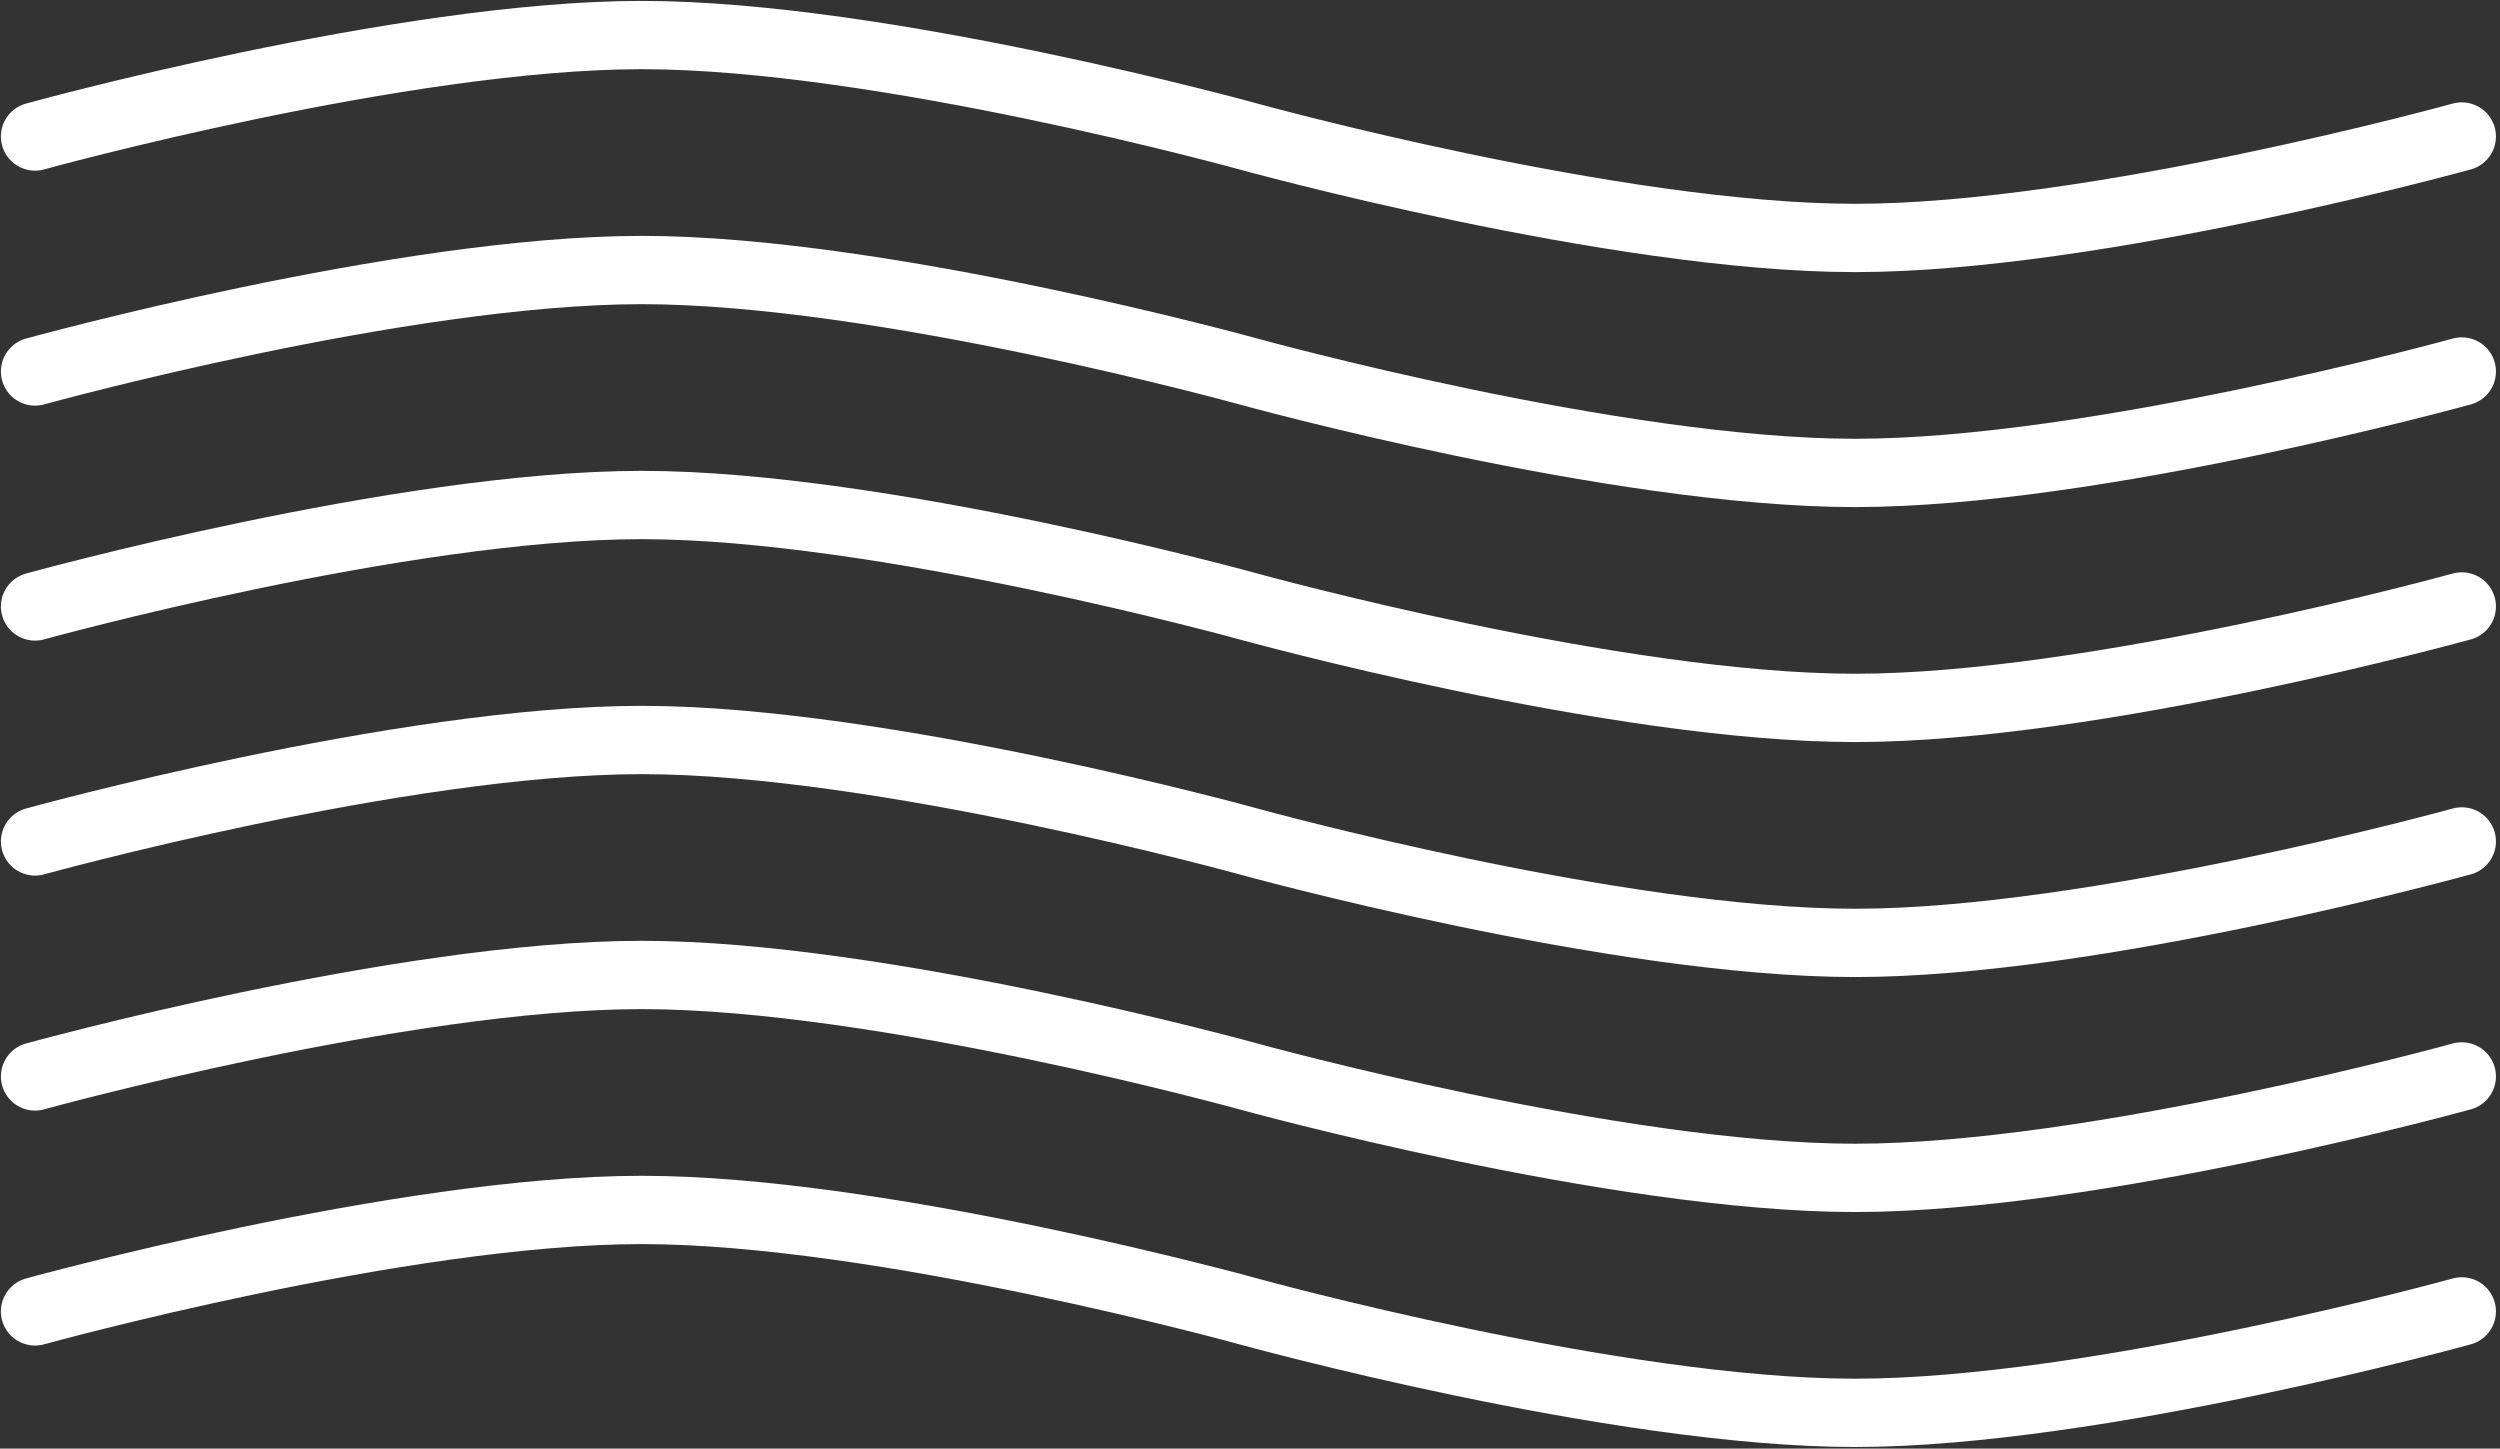
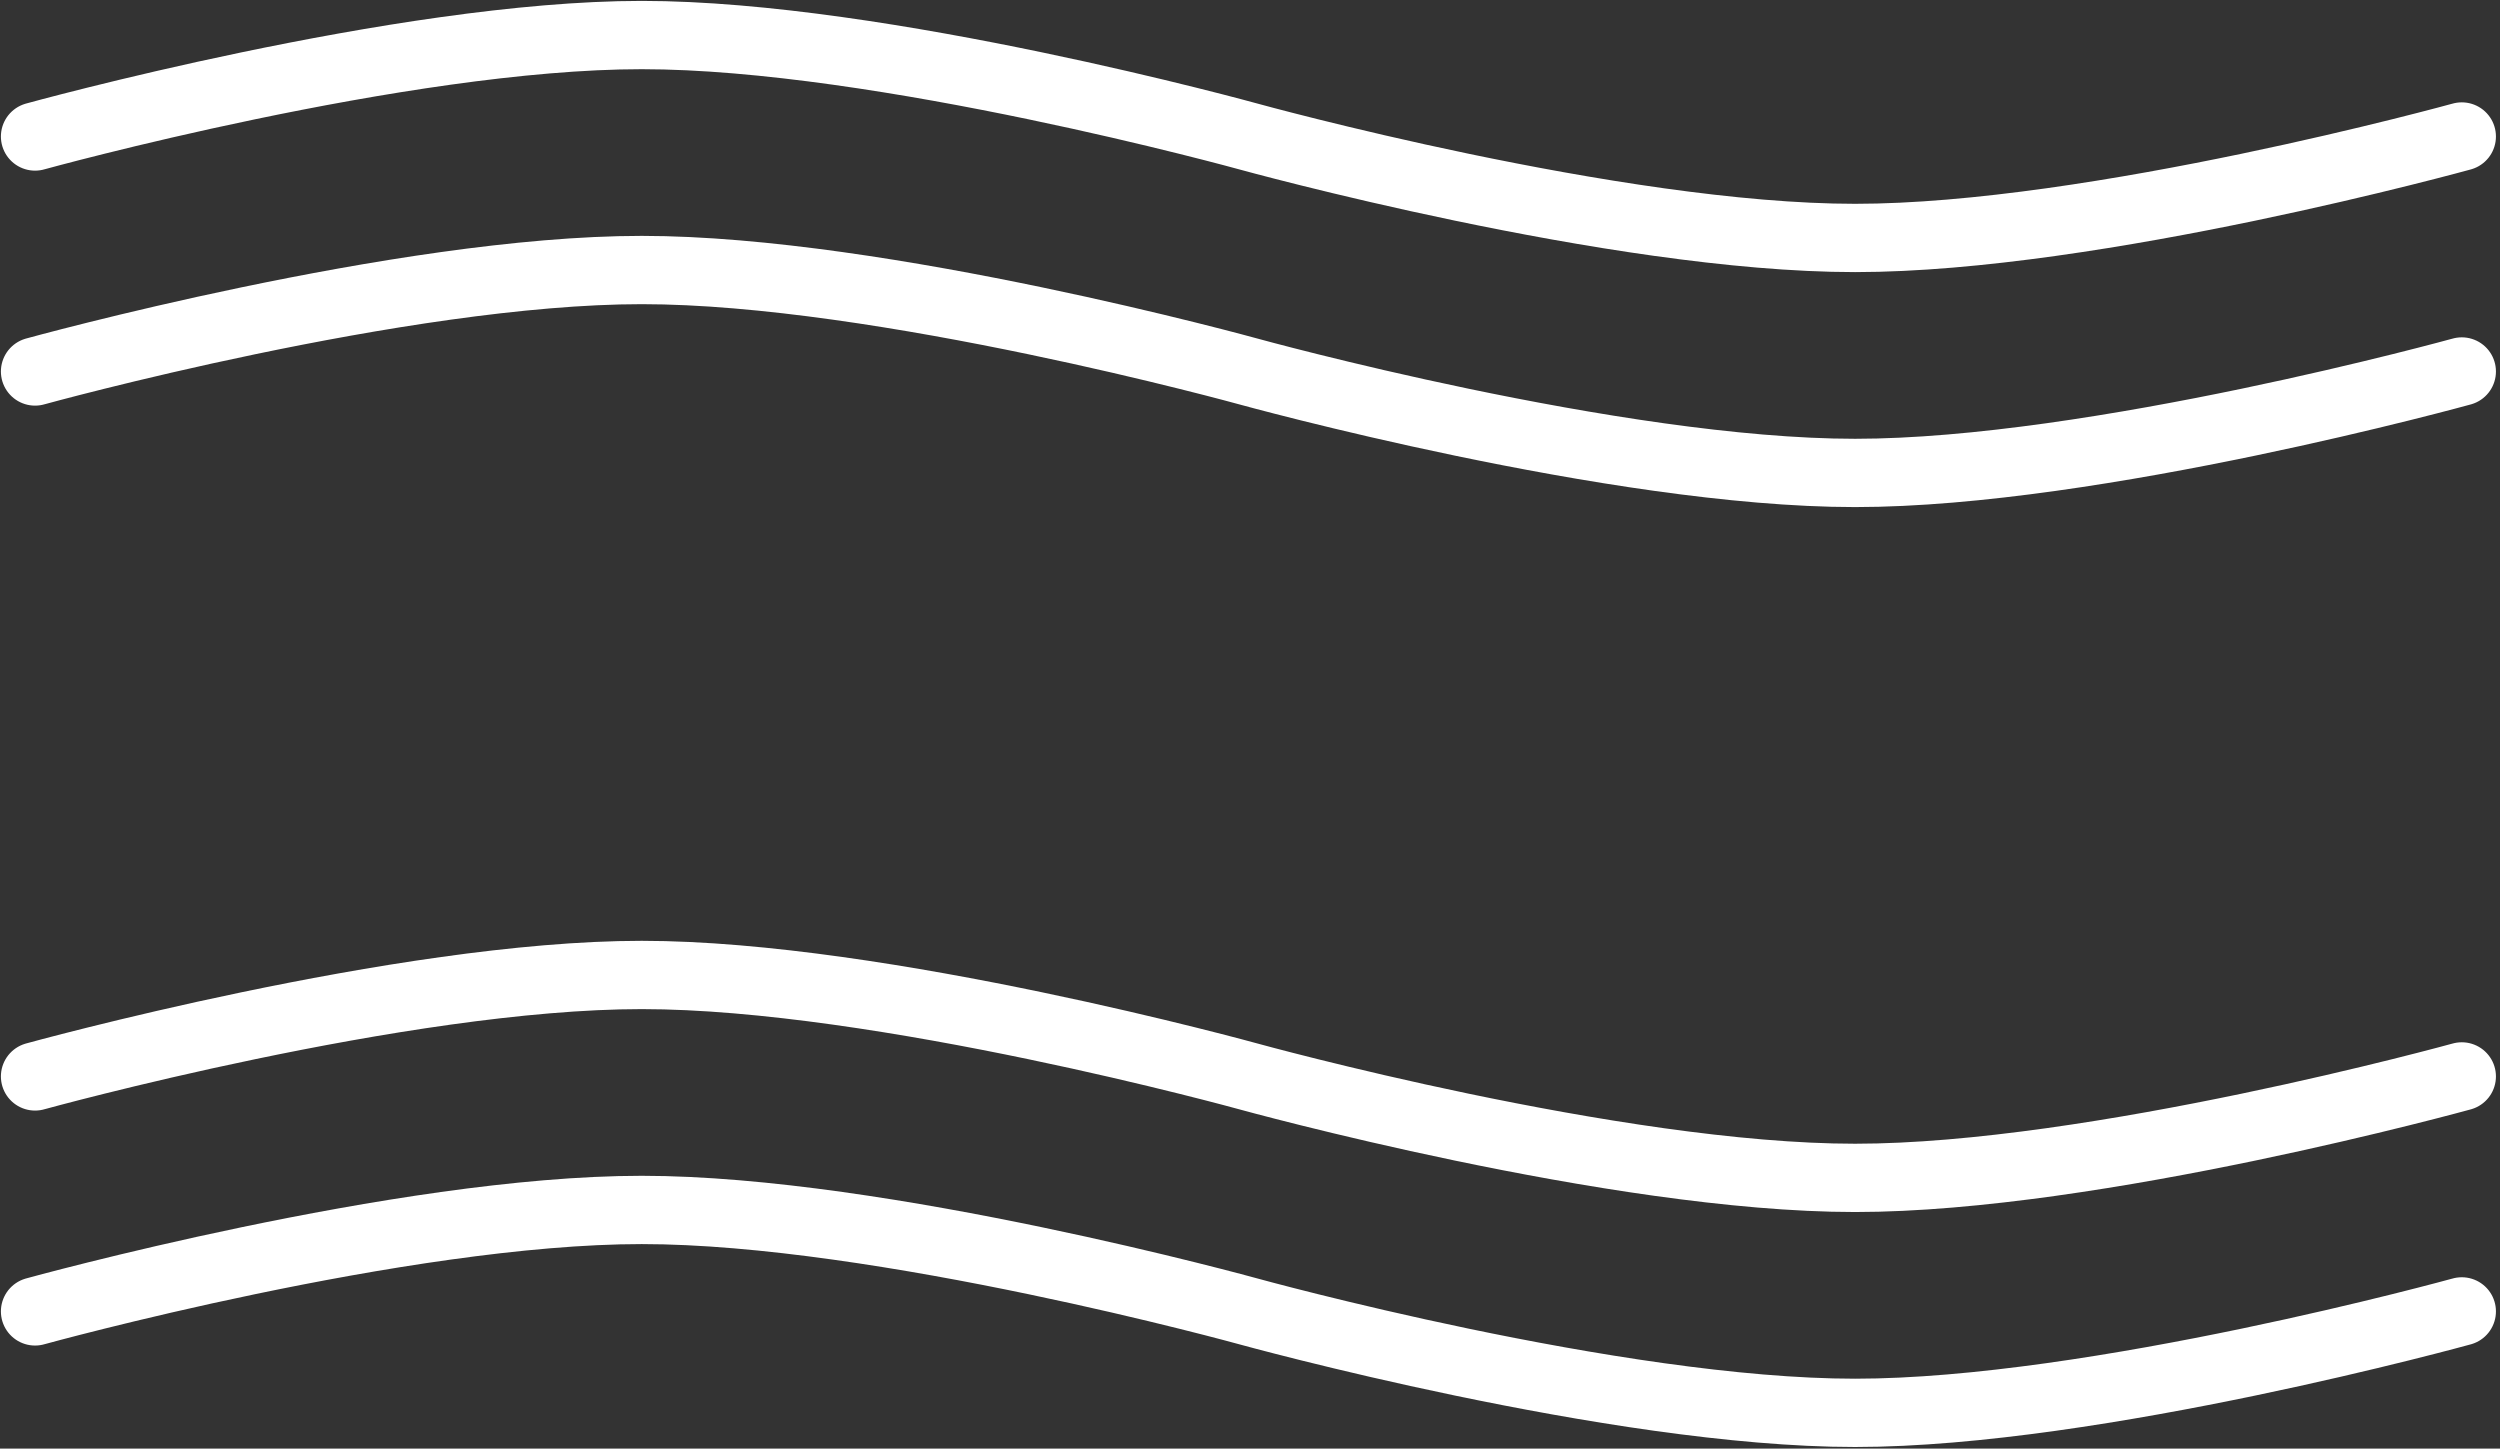
<svg xmlns="http://www.w3.org/2000/svg" fill="none" height="100%" overflow="visible" preserveAspectRatio="none" style="display: block;" viewBox="0 0 214 124" width="100%">
  <rect x="0" y="0" width="214" height="124" fill="#333333" stroke="none" />
  <g id="Frame 26856873">
    <path d="M3 11.684C3 11.684 34.418 3 54.932 3C75.447 3 106.864 11.684 106.864 11.684C106.864 11.684 138.282 20.369 158.797 20.369C179.311 20.369 210.729 11.684 210.729 11.684" id="Vector 244" stroke="white" stroke-linecap="round" stroke-width="5.846" />
    <path d="M3 31.799C3 31.799 34.418 23.114 54.932 23.114C75.447 23.114 106.864 31.799 106.864 31.799C106.864 31.799 138.282 40.483 158.797 40.483C179.311 40.483 210.729 31.799 210.729 31.799" id="Vector 243" stroke="white" stroke-linecap="round" stroke-width="5.846" />
-     <path d="M3 51.913C3 51.913 34.418 43.229 54.932 43.229C75.447 43.229 106.864 51.913 106.864 51.913C106.864 51.913 138.282 60.597 158.797 60.597C179.311 60.597 210.729 51.913 210.729 51.913" id="Vector 242" stroke="white" stroke-linecap="round" stroke-width="5.846" />
-     <path d="M3 72.027C3 72.027 34.418 63.343 54.932 63.343C75.447 63.343 106.864 72.027 106.864 72.027C106.864 72.027 138.282 80.712 158.797 80.712C179.311 80.712 210.729 72.027 210.729 72.027" id="Vector 241" stroke="white" stroke-linecap="round" stroke-width="5.846" />
    <path d="M3 92.142C3 92.142 34.418 83.457 54.932 83.457C75.447 83.457 106.864 92.142 106.864 92.142C106.864 92.142 138.282 100.826 158.797 100.826C179.311 100.826 210.729 92.142 210.729 92.142" id="Vector 240" stroke="white" stroke-linecap="round" stroke-width="5.846" />
    <path d="M3 112.256C3 112.256 34.418 103.571 54.932 103.571C75.447 103.571 106.864 112.256 106.864 112.256C106.864 112.256 138.282 120.94 158.797 120.94C179.311 120.94 210.729 112.256 210.729 112.256" id="Vector 239" stroke="white" stroke-linecap="round" stroke-width="5.846" />
  </g>
</svg>